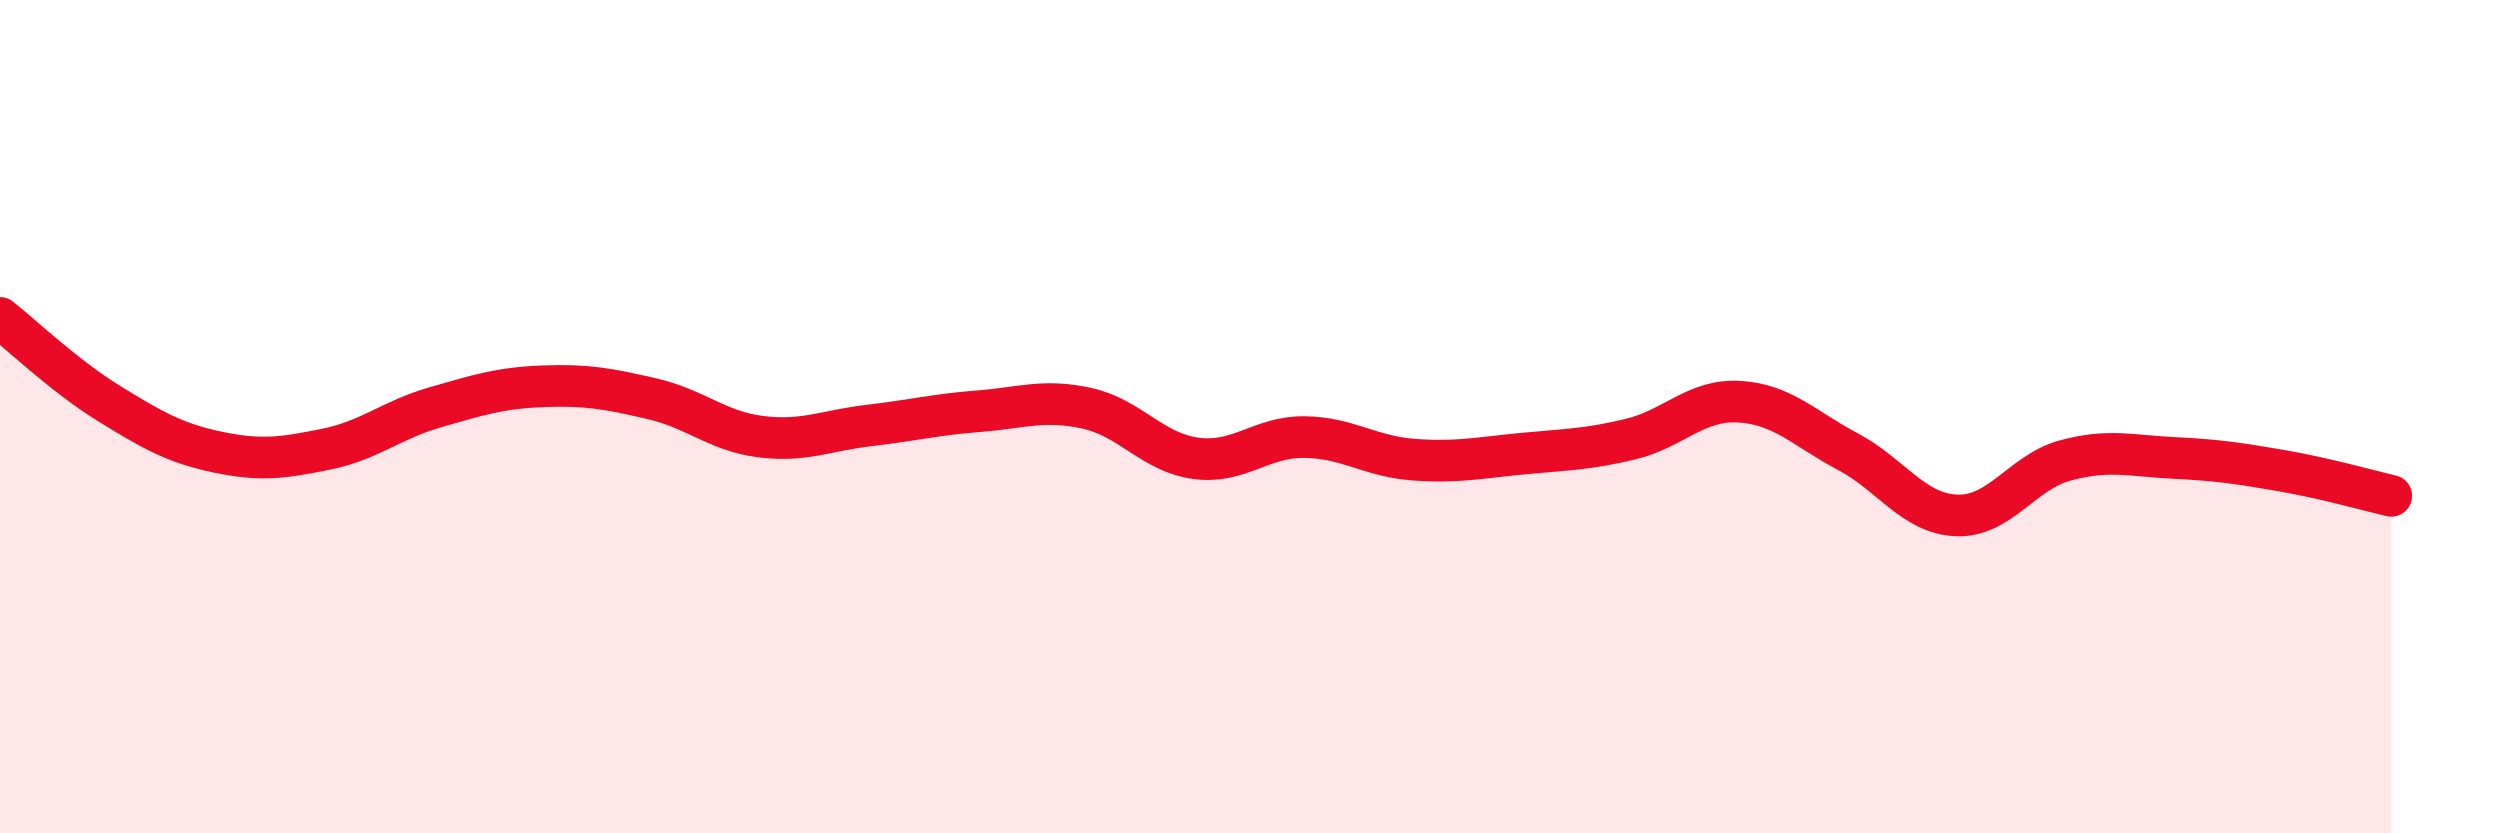
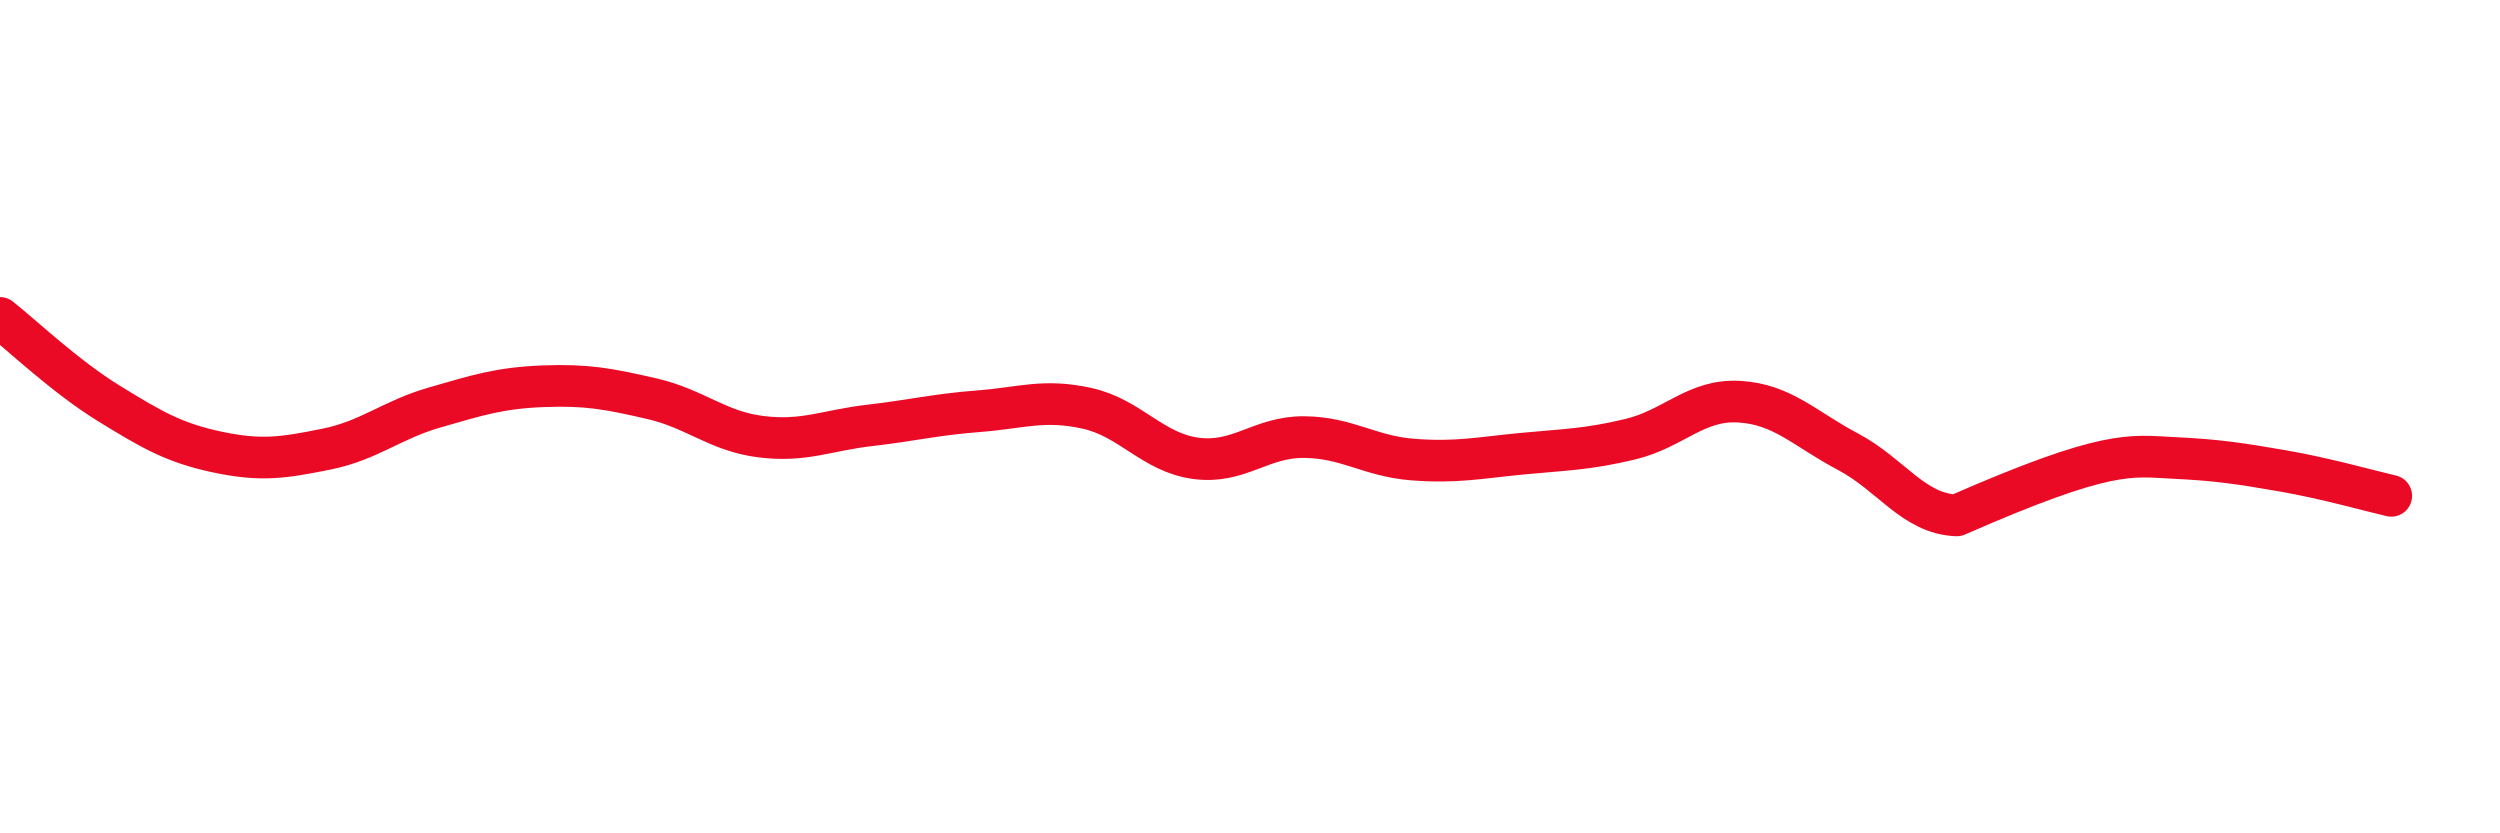
<svg xmlns="http://www.w3.org/2000/svg" width="60" height="20" viewBox="0 0 60 20">
-   <path d="M 0,7.63 C 0.52,8.04 1.57,9.04 2.61,9.68 C 3.65,10.32 4.18,10.63 5.22,10.85 C 6.26,11.07 6.79,10.99 7.83,10.78 C 8.87,10.57 9.39,10.08 10.43,9.78 C 11.47,9.48 12,9.31 13.04,9.27 C 14.08,9.23 14.61,9.33 15.65,9.57 C 16.69,9.81 17.22,10.35 18.26,10.48 C 19.3,10.61 19.83,10.33 20.87,10.21 C 21.91,10.09 22.44,9.95 23.48,9.87 C 24.52,9.79 25.05,9.57 26.09,9.8 C 27.13,10.03 27.66,10.86 28.7,11 C 29.74,11.14 30.26,10.48 31.3,10.49 C 32.34,10.5 32.87,10.95 33.91,11.03 C 34.95,11.11 35.48,10.99 36.52,10.89 C 37.56,10.79 38.09,10.79 39.13,10.54 C 40.17,10.29 40.7,9.58 41.74,9.64 C 42.78,9.7 43.31,10.29 44.35,10.84 C 45.39,11.39 45.92,12.33 46.96,12.37 C 48,12.41 48.53,11.33 49.57,11.05 C 50.61,10.77 51.13,10.94 52.17,10.99 C 53.21,11.04 53.74,11.12 54.78,11.3 C 55.82,11.48 56.87,11.78 57.39,11.9L57.39 20L0 20Z" fill="#EB0A25" opacity="0.1" stroke-linecap="round" stroke-linejoin="round" />
-   <path d="M 0,7.63 C 0.52,8.04 1.57,9.04 2.61,9.68 C 3.65,10.32 4.18,10.63 5.22,10.85 C 6.26,11.07 6.79,10.99 7.83,10.78 C 8.87,10.57 9.39,10.08 10.43,9.78 C 11.47,9.48 12,9.31 13.04,9.27 C 14.08,9.23 14.61,9.33 15.65,9.57 C 16.69,9.81 17.22,10.35 18.26,10.48 C 19.3,10.61 19.83,10.33 20.87,10.21 C 21.91,10.09 22.44,9.95 23.48,9.87 C 24.52,9.79 25.05,9.57 26.09,9.8 C 27.13,10.03 27.66,10.86 28.7,11 C 29.74,11.14 30.26,10.48 31.3,10.49 C 32.34,10.5 32.87,10.95 33.91,11.03 C 34.95,11.11 35.48,10.99 36.52,10.89 C 37.56,10.79 38.09,10.79 39.13,10.54 C 40.17,10.29 40.7,9.58 41.74,9.64 C 42.78,9.7 43.31,10.29 44.35,10.84 C 45.39,11.39 45.92,12.33 46.96,12.37 C 48,12.41 48.53,11.33 49.57,11.05 C 50.61,10.77 51.13,10.94 52.17,10.99 C 53.21,11.04 53.74,11.12 54.78,11.3 C 55.82,11.48 56.87,11.78 57.39,11.9" stroke="#EB0A25" stroke-width="1" fill="none" stroke-linecap="round" stroke-linejoin="round" />
+   <path d="M 0,7.63 C 0.52,8.04 1.57,9.04 2.61,9.68 C 3.65,10.32 4.18,10.63 5.22,10.85 C 6.26,11.07 6.79,10.99 7.83,10.78 C 8.87,10.57 9.39,10.08 10.43,9.78 C 11.47,9.48 12,9.31 13.04,9.27 C 14.08,9.23 14.61,9.33 15.65,9.57 C 16.69,9.81 17.22,10.35 18.26,10.48 C 19.3,10.61 19.83,10.33 20.87,10.21 C 21.91,10.09 22.44,9.95 23.48,9.87 C 24.52,9.79 25.05,9.57 26.09,9.8 C 27.13,10.03 27.66,10.86 28.7,11 C 29.74,11.14 30.26,10.48 31.3,10.49 C 32.34,10.5 32.87,10.95 33.91,11.03 C 34.95,11.11 35.48,10.99 36.52,10.89 C 37.56,10.79 38.09,10.79 39.13,10.54 C 40.17,10.29 40.7,9.58 41.74,9.64 C 42.78,9.7 43.31,10.29 44.35,10.84 C 45.39,11.39 45.92,12.33 46.96,12.37 C 50.61,10.77 51.13,10.94 52.17,10.99 C 53.21,11.04 53.74,11.12 54.78,11.3 C 55.82,11.48 56.87,11.78 57.39,11.9" stroke="#EB0A25" stroke-width="1" fill="none" stroke-linecap="round" stroke-linejoin="round" />
</svg>